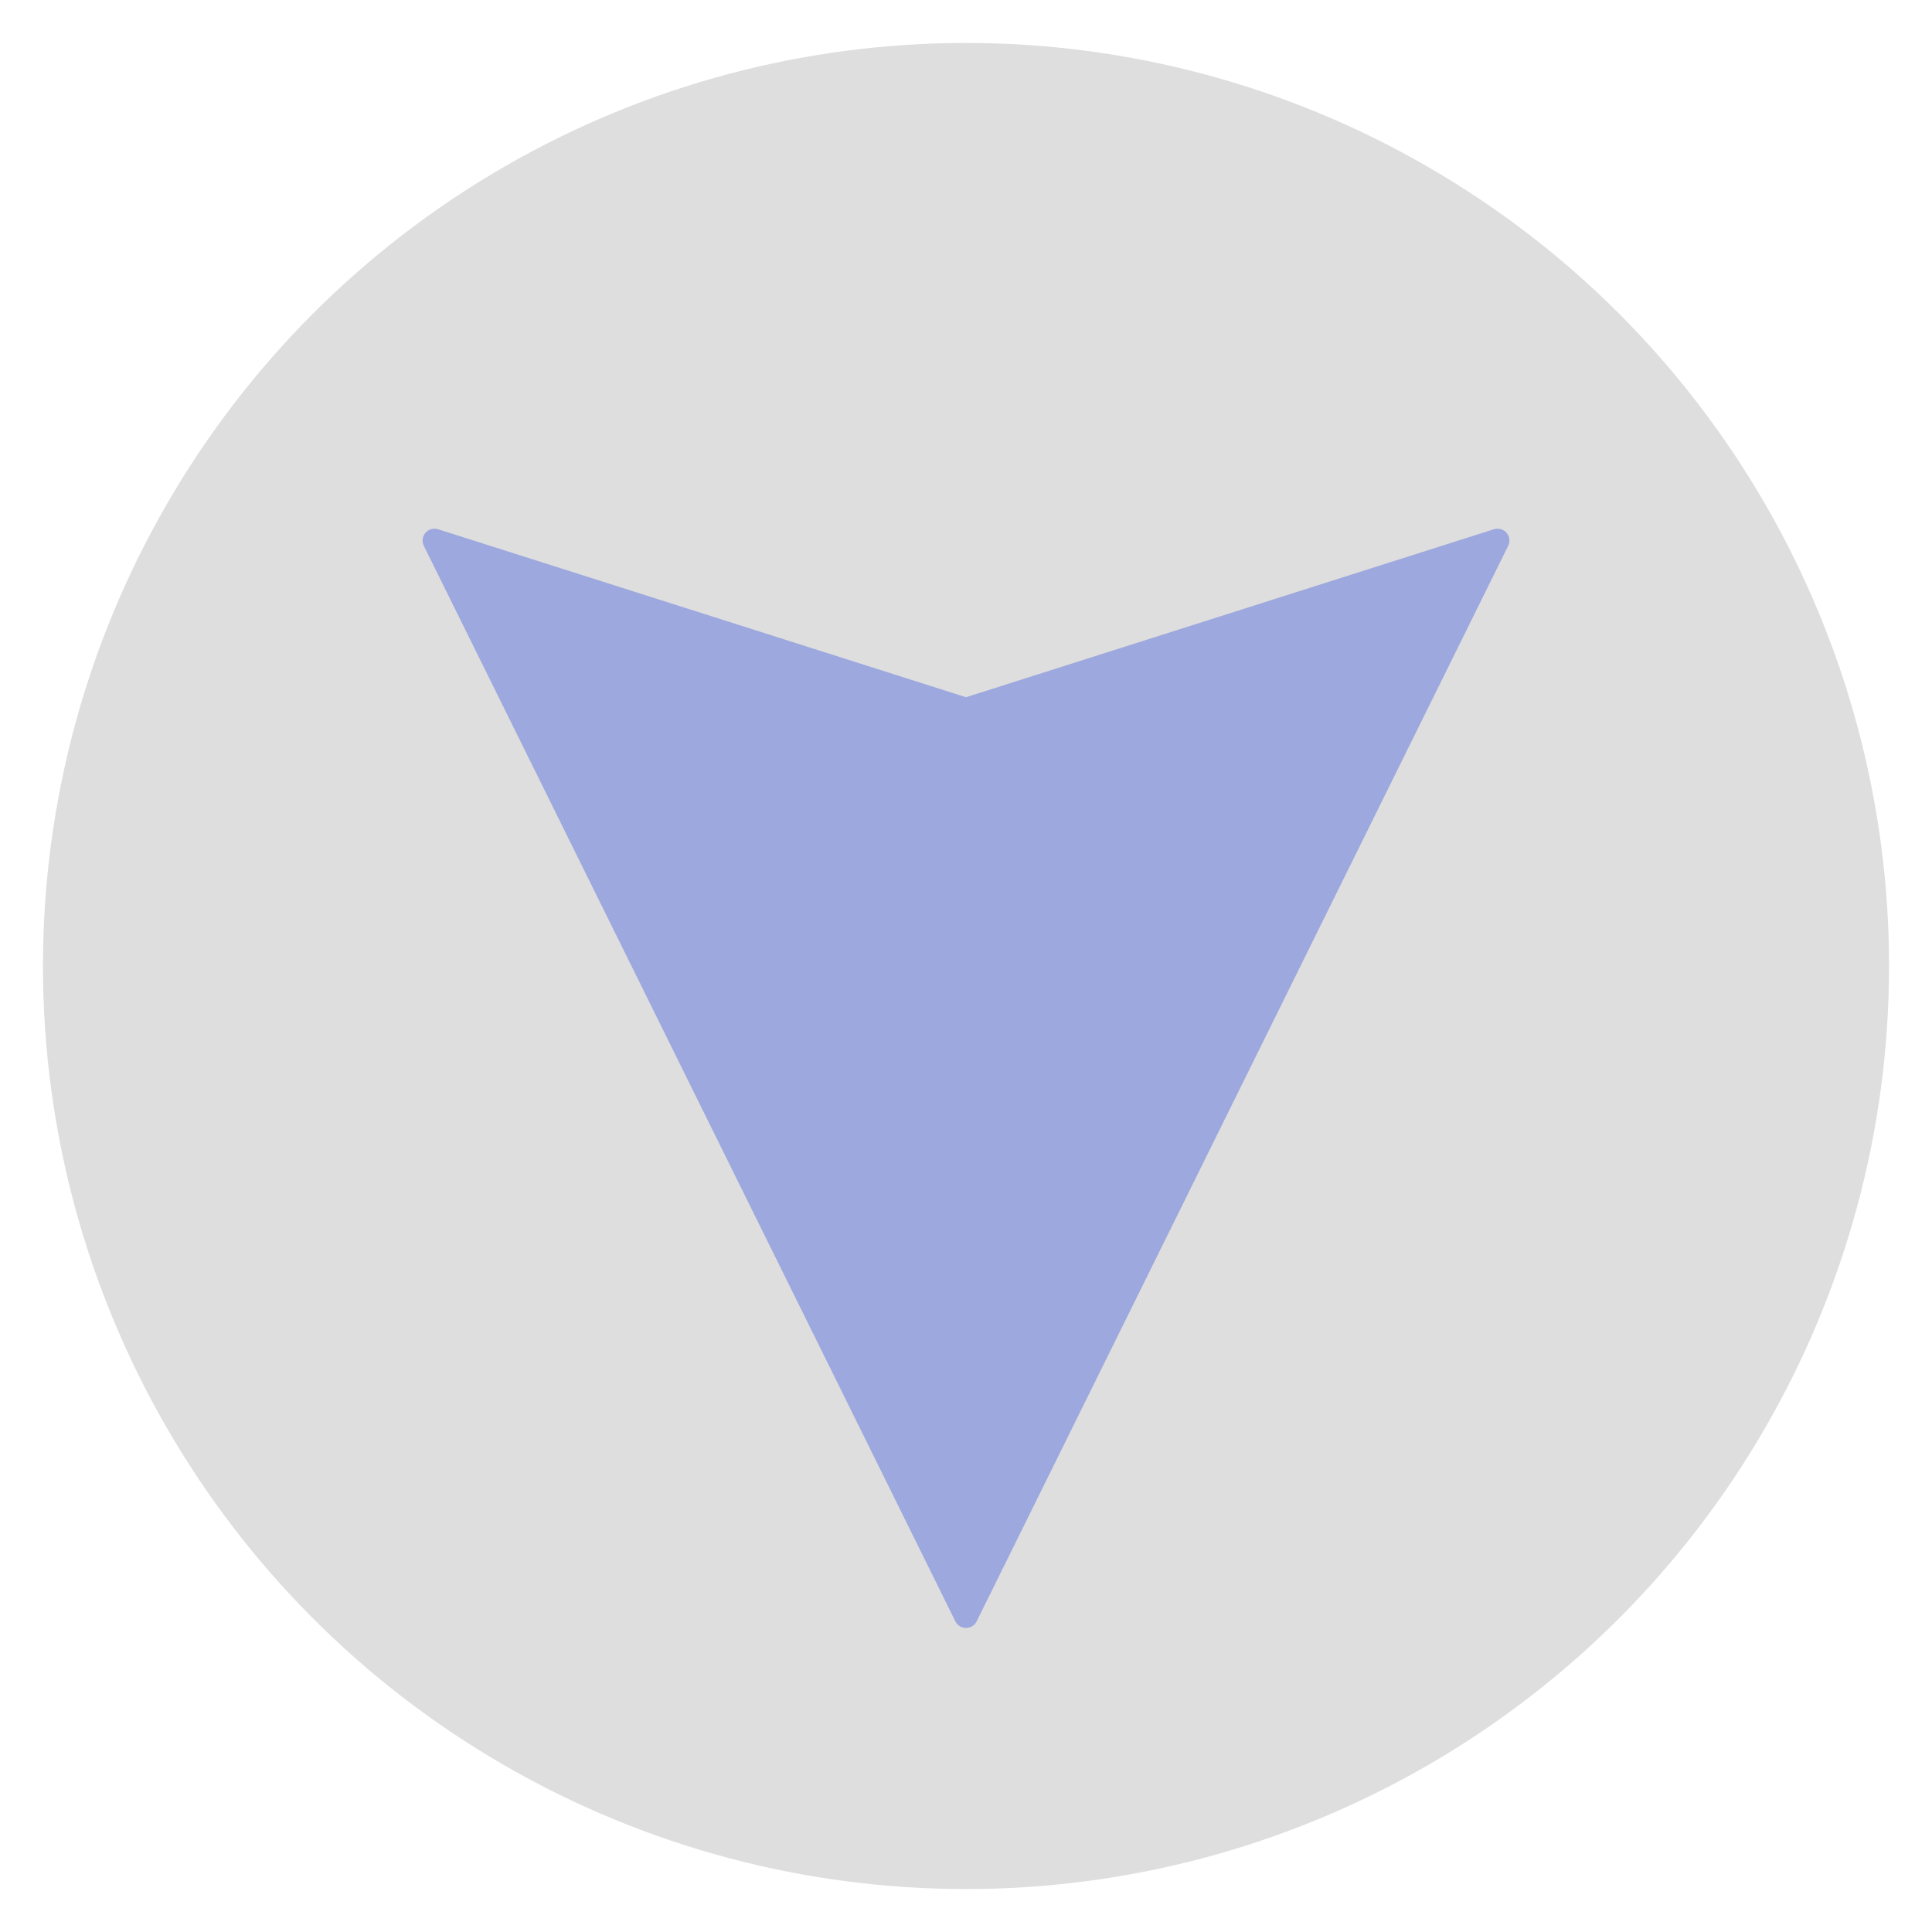
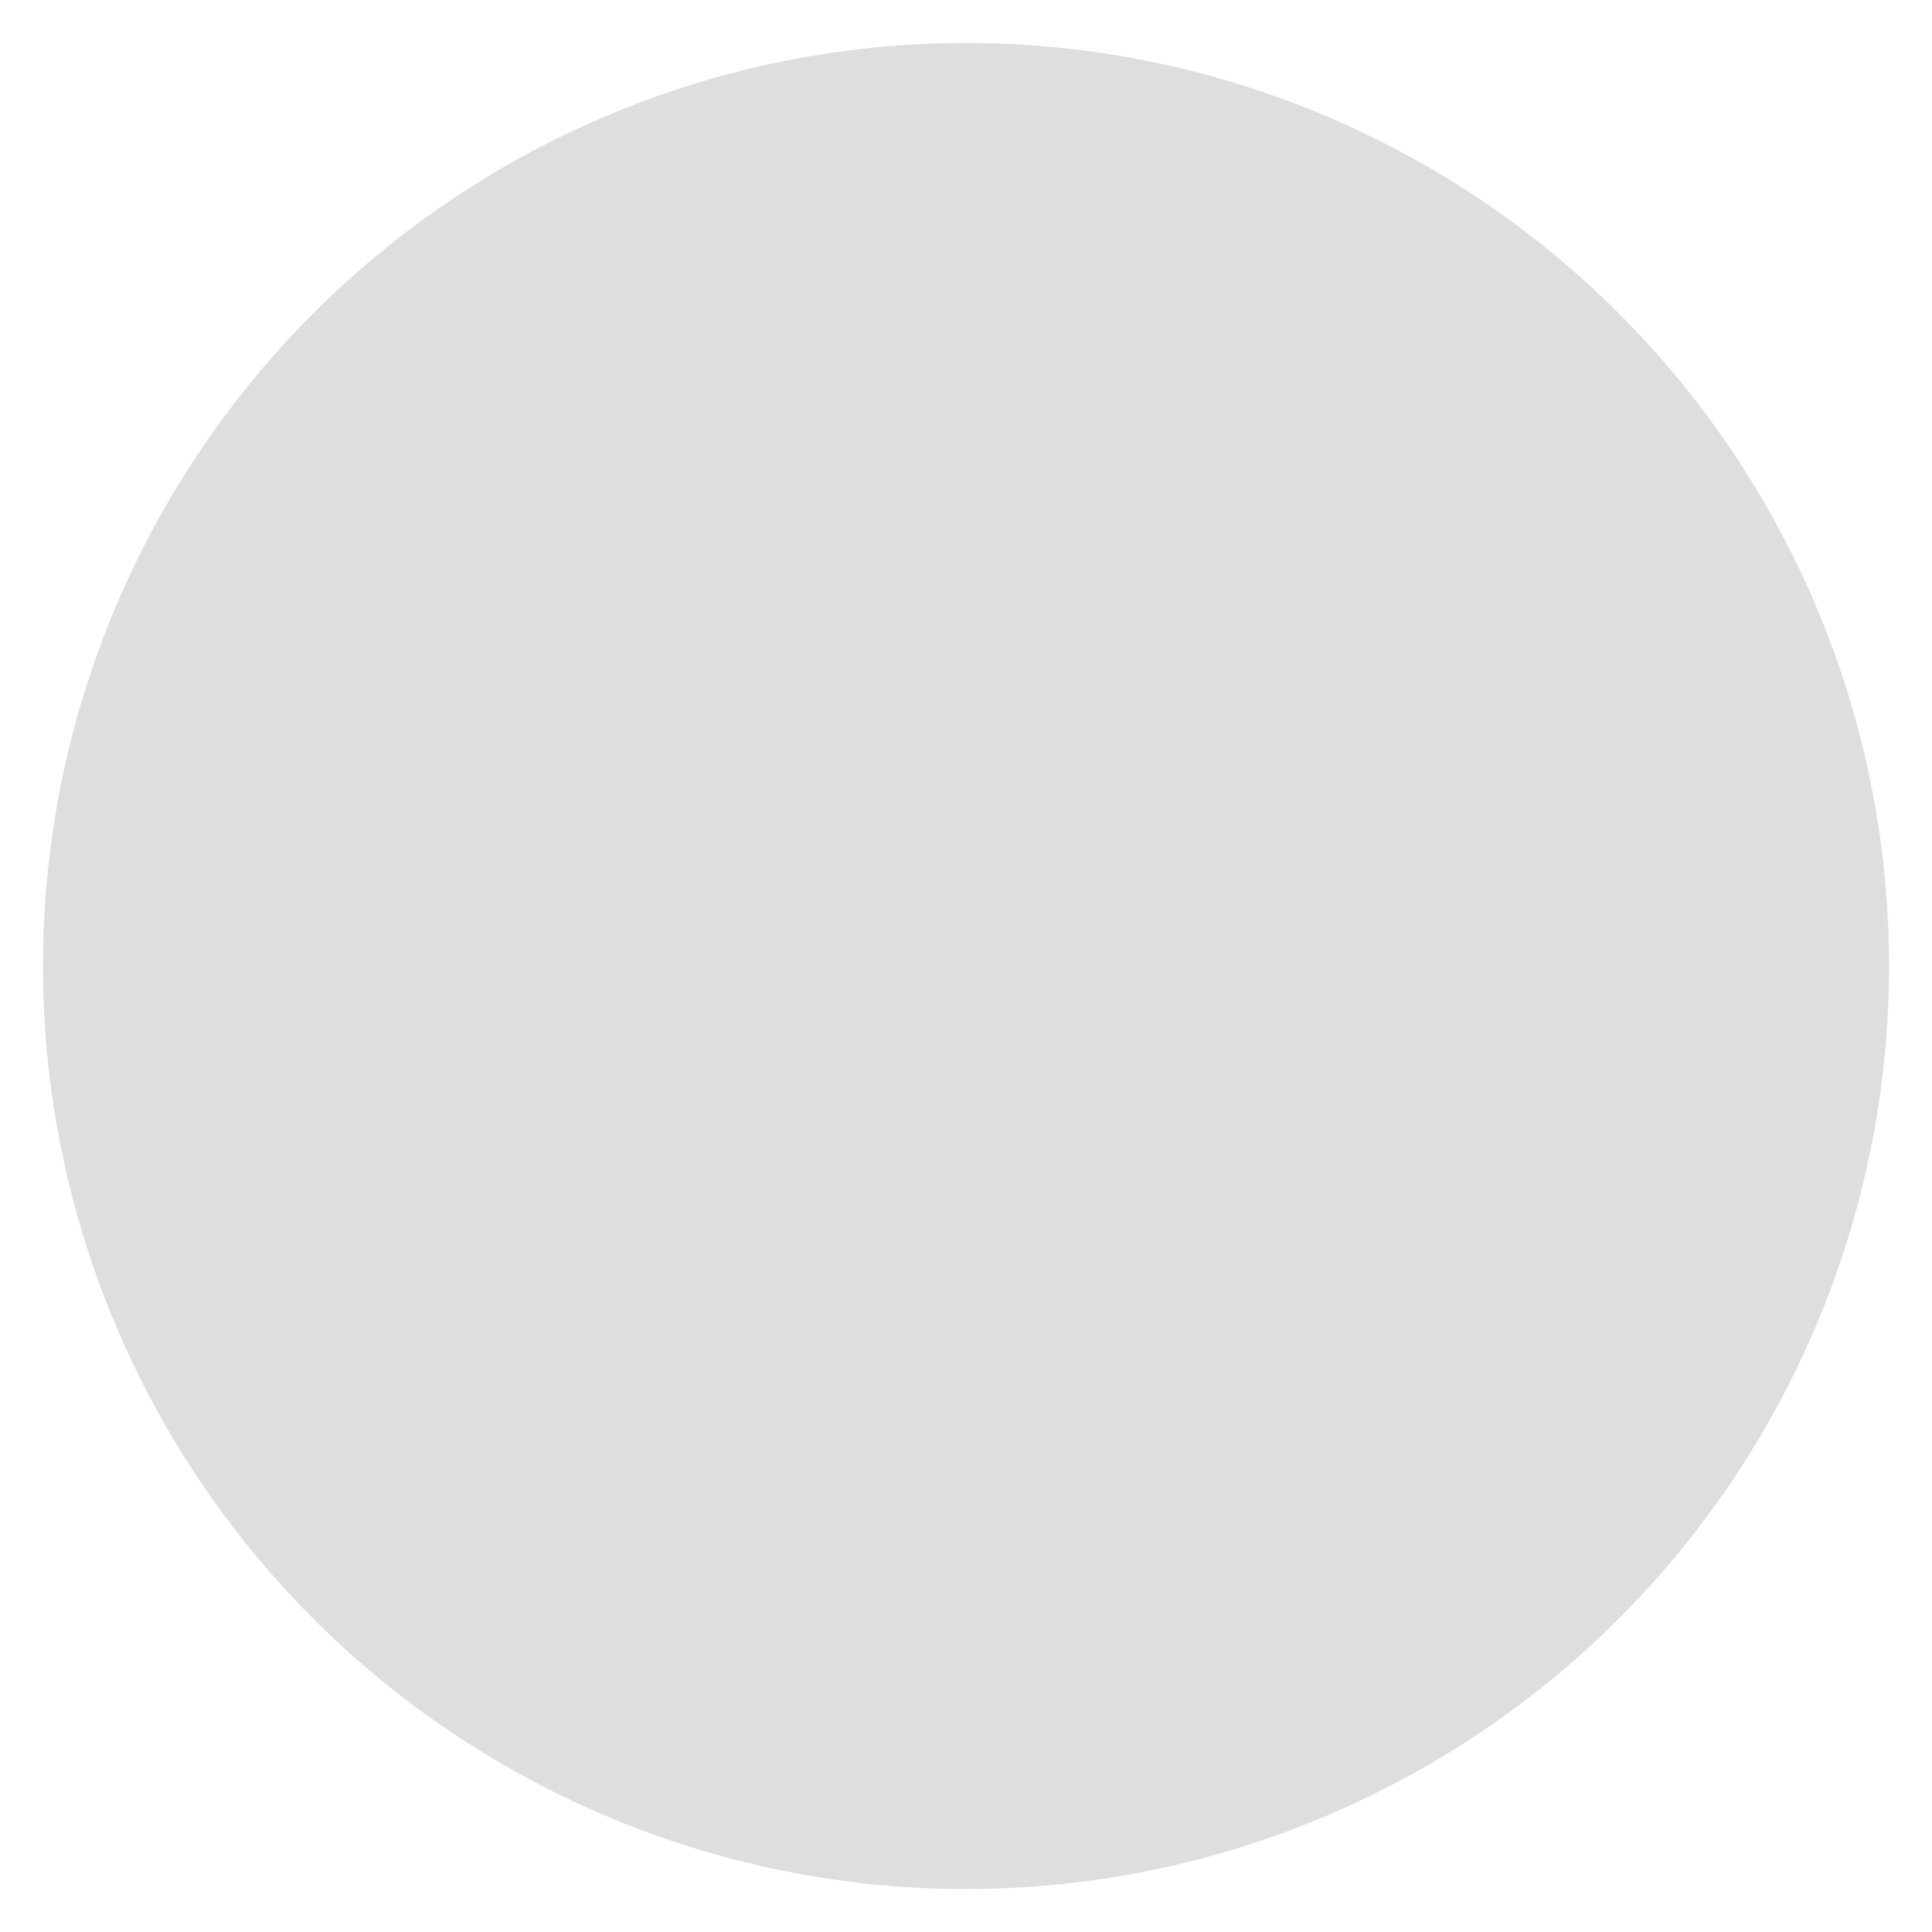
<svg xmlns="http://www.w3.org/2000/svg" width="100%" height="100%" viewBox="0 0 1024 1024" version="1.1" xml:space="preserve" style="fill-rule:evenodd;clip-rule:evenodd;stroke-linejoin:round;stroke-miterlimit:2;">
  <circle cx="512" cy="512" r="489.236" style="fill:#dedede;" />
-   <path d="M791.82,280.506c2.404,-0.765 5.033,-0.019 6.678,1.894c1.644,1.914 1.986,4.625 0.868,6.887c-39.468,79.863 -244.946,495.642 -281.727,570.068c-1.06,2.145 -3.246,3.503 -5.639,3.503c-2.393,0 -4.579,-1.358 -5.639,-3.503c-36.781,-74.426 -242.259,-490.205 -281.727,-570.068c-1.118,-2.262 -0.776,-4.973 0.868,-6.887c1.645,-1.913 4.274,-2.659 6.678,-1.894c58.602,18.648 279.82,89.042 279.82,89.042c0,0 221.218,-70.394 279.82,-89.042Z" style="fill:#9ca8de;" />
</svg>